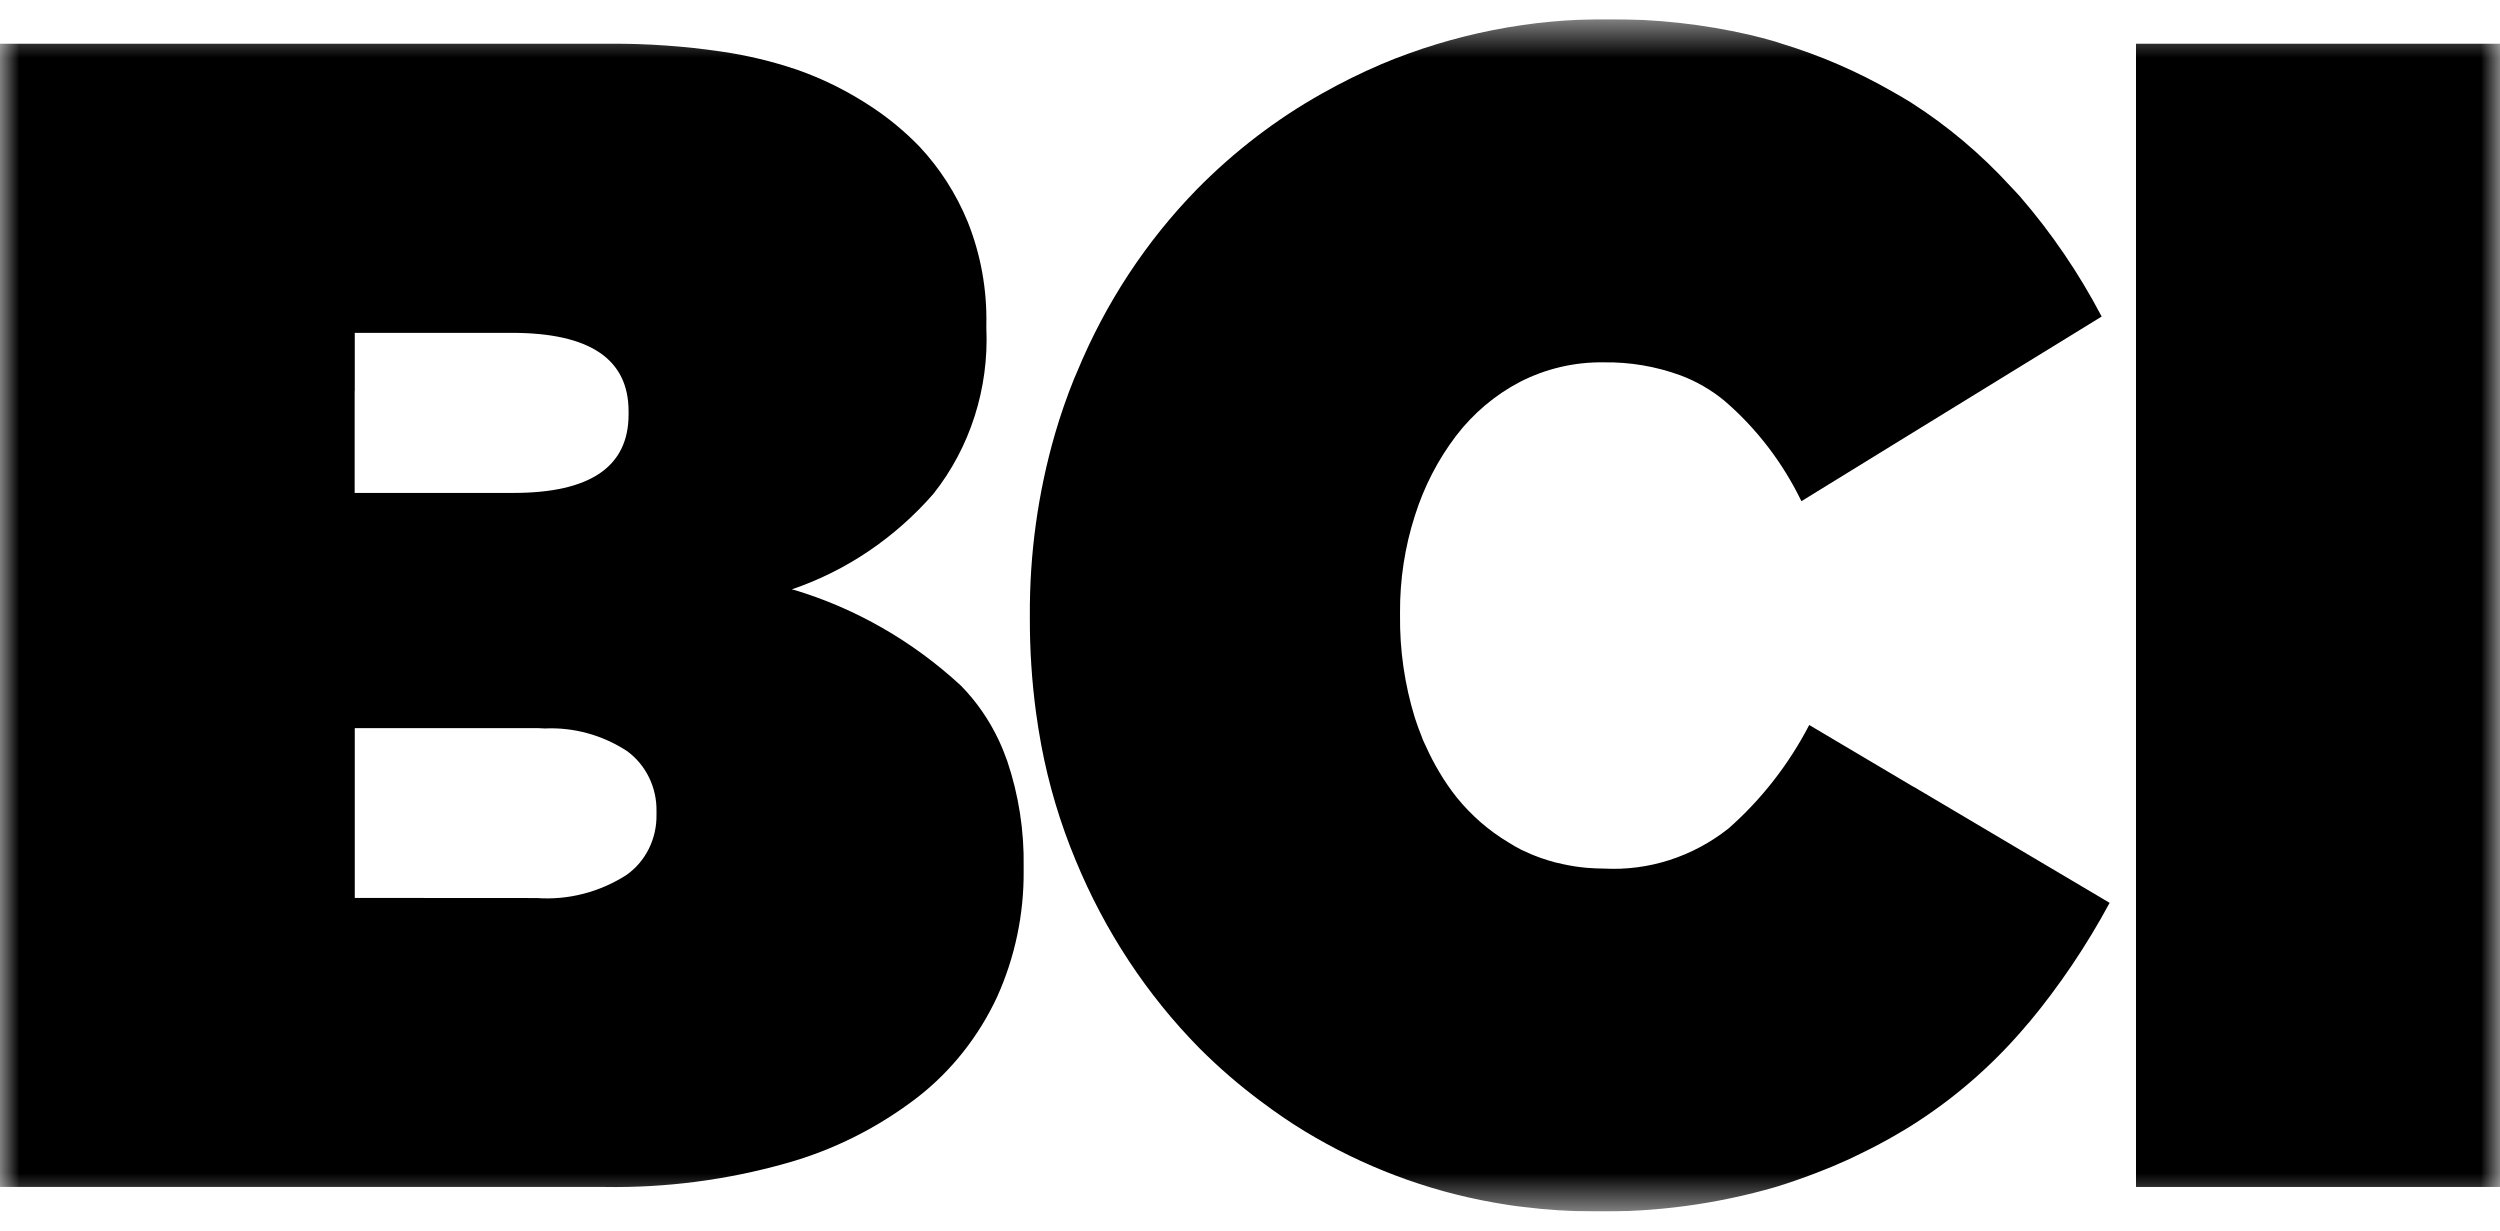
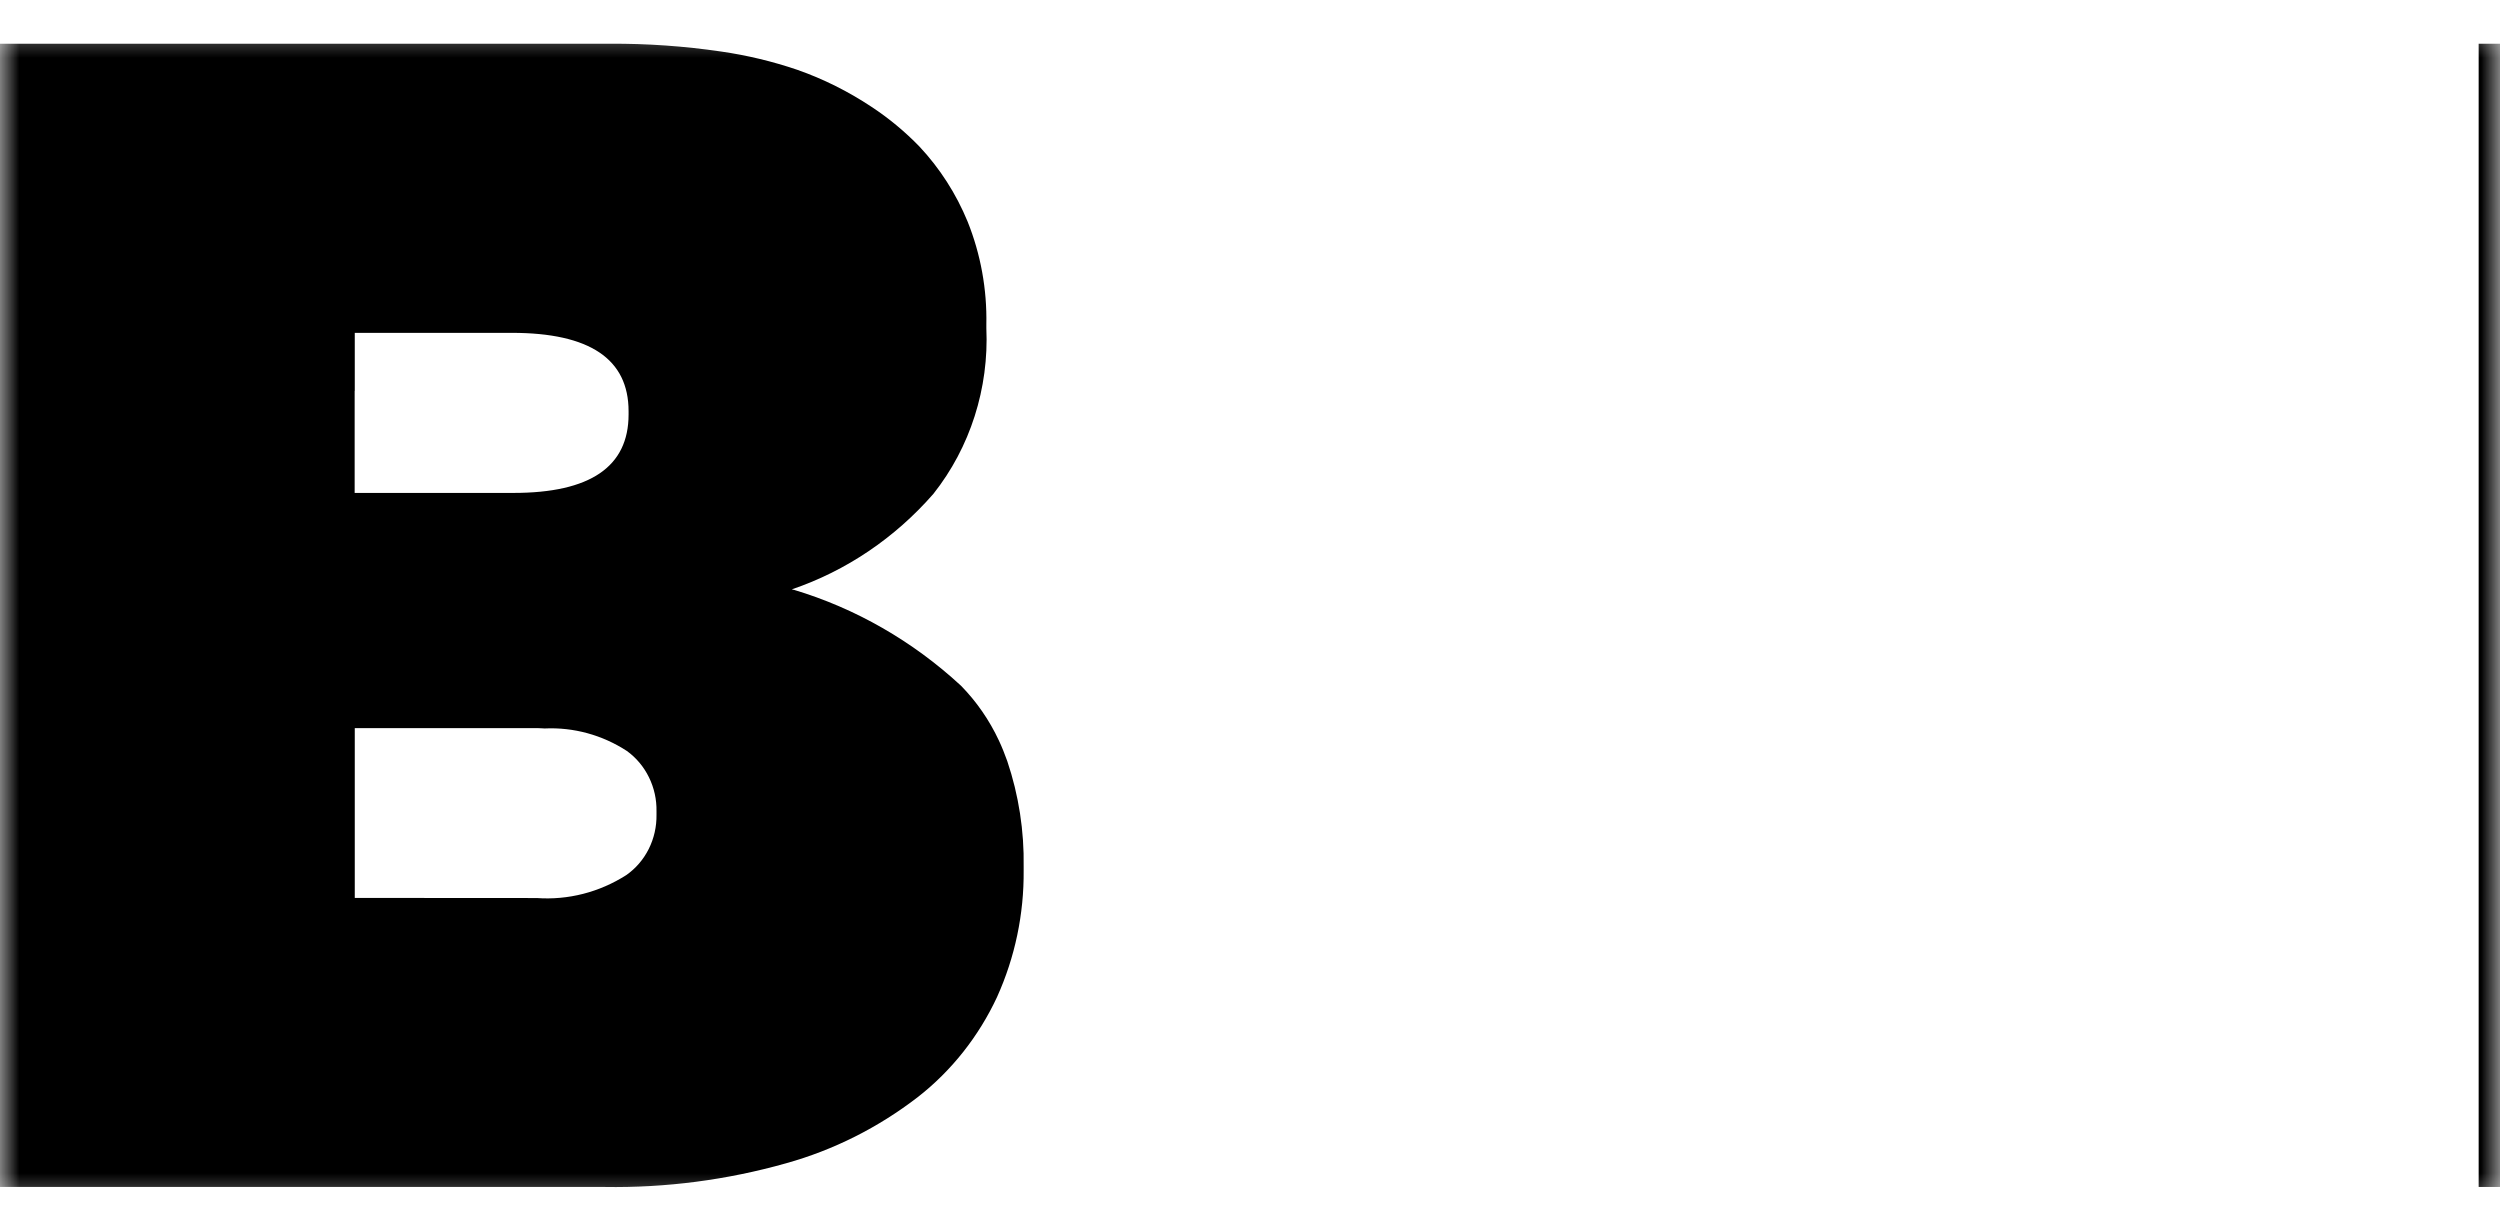
<svg xmlns="http://www.w3.org/2000/svg" width="65" height="32" viewBox="0 0 65 32" fill="none">
  <g clip-path="url(#clip0_306_452)">
    <mask id="mask0_306_452" style="mask-type:luminance" maskUnits="userSpaceOnUse" x="0" y="0" width="65" height="32">
      <path d="M65 0.5H0V31.5H65V0.5Z" fill="white" />
    </mask>
    <g mask="url(#mask0_306_452)">
      <path d="M25.926 25.916C26.39 24.888 26.626 23.764 26.615 22.627V22.542C26.631 21.605 26.487 20.673 26.189 19.789C26.123 19.604 26.052 19.426 25.972 19.255C25.724 18.724 25.39 18.241 24.986 17.829C23.73 16.668 22.243 15.815 20.634 15.333L20.628 15.335L20.584 15.354C20.606 15.343 20.62 15.337 20.628 15.335L20.588 15.323C22 14.843 23.268 13.987 24.27 12.838C25.224 11.633 25.715 10.096 25.645 8.53V8.44C25.664 7.522 25.498 6.61 25.159 5.764C24.86 5.037 24.435 4.375 23.906 3.811C23.527 3.42 23.11 3.074 22.66 2.778C22.056 2.377 21.408 2.053 20.73 1.815C20.085 1.596 19.423 1.437 18.751 1.34C17.791 1.199 16.823 1.131 15.854 1.137H0V30.861H15.718C17.311 30.887 18.9 30.68 20.439 30.245C21.672 29.901 22.833 29.318 23.862 28.525C24.74 27.841 25.448 26.945 25.928 25.913M9.224 10.163V8.654H13.309C15.332 8.654 16.343 9.334 16.343 10.693V10.777C16.343 12.136 15.345 12.816 13.35 12.816H9.221V10.164L9.224 10.163ZM9.224 23.346V18.932H13.995C14.054 18.932 14.103 18.939 14.161 18.94C14.914 18.905 15.66 19.109 16.3 19.526C16.542 19.701 16.739 19.936 16.873 20.21C17.008 20.484 17.075 20.789 17.069 21.097V21.182C17.074 21.492 17.005 21.799 16.867 22.074C16.729 22.349 16.527 22.583 16.281 22.754C15.582 23.199 14.77 23.407 13.955 23.349L9.224 23.346Z" fill="black" />
-       <path d="M64.445 1.137H55.536V30.861H65V1.137H64.445Z" fill="black" />
-       <path d="M52.746 26.595C53.546 25.632 54.251 24.586 54.85 23.474L51.673 21.592L49.756 20.456L49.753 20.458L50.513 20.909L47.04 18.85C46.506 19.878 45.793 20.791 44.938 21.543C44.009 22.277 42.864 22.645 41.703 22.583H41.696C41.552 22.583 41.41 22.575 41.271 22.564L41.232 22.561C41.027 22.542 40.824 22.51 40.623 22.465H40.626C40.562 22.452 40.498 22.438 40.436 22.422C40.371 22.405 40.307 22.386 40.244 22.367C40.189 22.35 40.134 22.332 40.08 22.313C40.004 22.286 39.928 22.259 39.854 22.228L39.91 22.25C39.965 22.273 40.022 22.292 40.079 22.313C40.003 22.286 39.928 22.259 39.854 22.228C39.823 22.215 39.793 22.201 39.762 22.188C39.692 22.158 39.623 22.128 39.556 22.095C39.437 22.036 39.326 21.968 39.214 21.899C38.708 21.596 38.255 21.202 37.877 20.736C37.71 20.526 37.557 20.304 37.42 20.071C37.294 19.86 37.18 19.641 37.079 19.416C37.056 19.363 37.029 19.315 37.007 19.261C37.002 19.248 36.996 19.236 36.99 19.223C36.985 19.211 36.983 19.201 36.979 19.19C36.909 19.019 36.844 18.842 36.785 18.658C36.521 17.801 36.391 16.904 36.401 16.004V15.919C36.396 15.067 36.526 14.22 36.785 13.413C37.022 12.658 37.385 11.954 37.857 11.332C38.307 10.745 38.873 10.267 39.516 9.931C40.195 9.583 40.944 9.409 41.7 9.421C42.374 9.411 43.044 9.524 43.682 9.755C44.098 9.909 44.487 10.133 44.834 10.419C45.667 11.134 46.349 12.024 46.837 13.031L49.395 11.456L54.643 8.23C54.054 7.106 53.341 6.058 52.519 5.108C52.443 5.02 52.36 4.94 52.282 4.854C51.511 4.01 50.639 3.274 49.688 2.667C49.53 2.566 49.363 2.475 49.2 2.38C48.286 1.856 47.322 1.439 46.322 1.135C46.258 1.115 46.196 1.092 46.131 1.073C45.918 1.011 45.7 0.955 45.481 0.903C44.28 0.627 43.053 0.492 41.824 0.5C39.801 0.484 37.796 0.88 35.918 1.667L35.893 1.679C35.374 1.901 34.866 2.153 34.372 2.432C33.185 3.097 32.092 3.934 31.125 4.916C29.802 6.269 28.743 7.88 28.008 9.659C27.982 9.721 27.954 9.78 27.928 9.844C27.738 10.315 27.571 10.795 27.429 11.284C26.987 12.813 26.767 14.404 26.776 16.002V16.088C26.774 16.901 26.828 17.715 26.936 18.521C26.975 18.807 27.02 19.09 27.072 19.369C27.265 20.4 27.566 21.406 27.968 22.369C28.723 24.203 29.816 25.863 31.184 27.252C31.687 27.756 32.224 28.22 32.791 28.641C33.157 28.915 33.532 29.175 33.922 29.412C35.434 30.328 37.089 30.954 38.81 31.261L38.997 31.293C39.132 31.315 39.267 31.339 39.403 31.356C39.463 31.364 39.523 31.37 39.583 31.378C40.205 31.457 40.831 31.497 41.459 31.498C43.05 31.52 44.636 31.306 46.171 30.861C46.552 30.744 46.921 30.613 47.28 30.474C47.533 30.376 47.781 30.272 48.023 30.162C48.141 30.109 48.254 30.053 48.369 29.997C48.539 29.915 48.706 29.831 48.87 29.743C48.964 29.692 49.059 29.642 49.151 29.59C49.404 29.446 49.654 29.298 49.892 29.14C50.957 28.443 51.918 27.584 52.744 26.592" fill="black" />
+       <path d="M64.445 1.137V30.861H65V1.137H64.445Z" fill="black" />
    </g>
  </g>
  <defs>
    <clipPath id="clip0_306_452">
      <rect width="65" height="31" fill="white" transform="translate(0 0.5)" />
    </clipPath>
  </defs>
</svg>